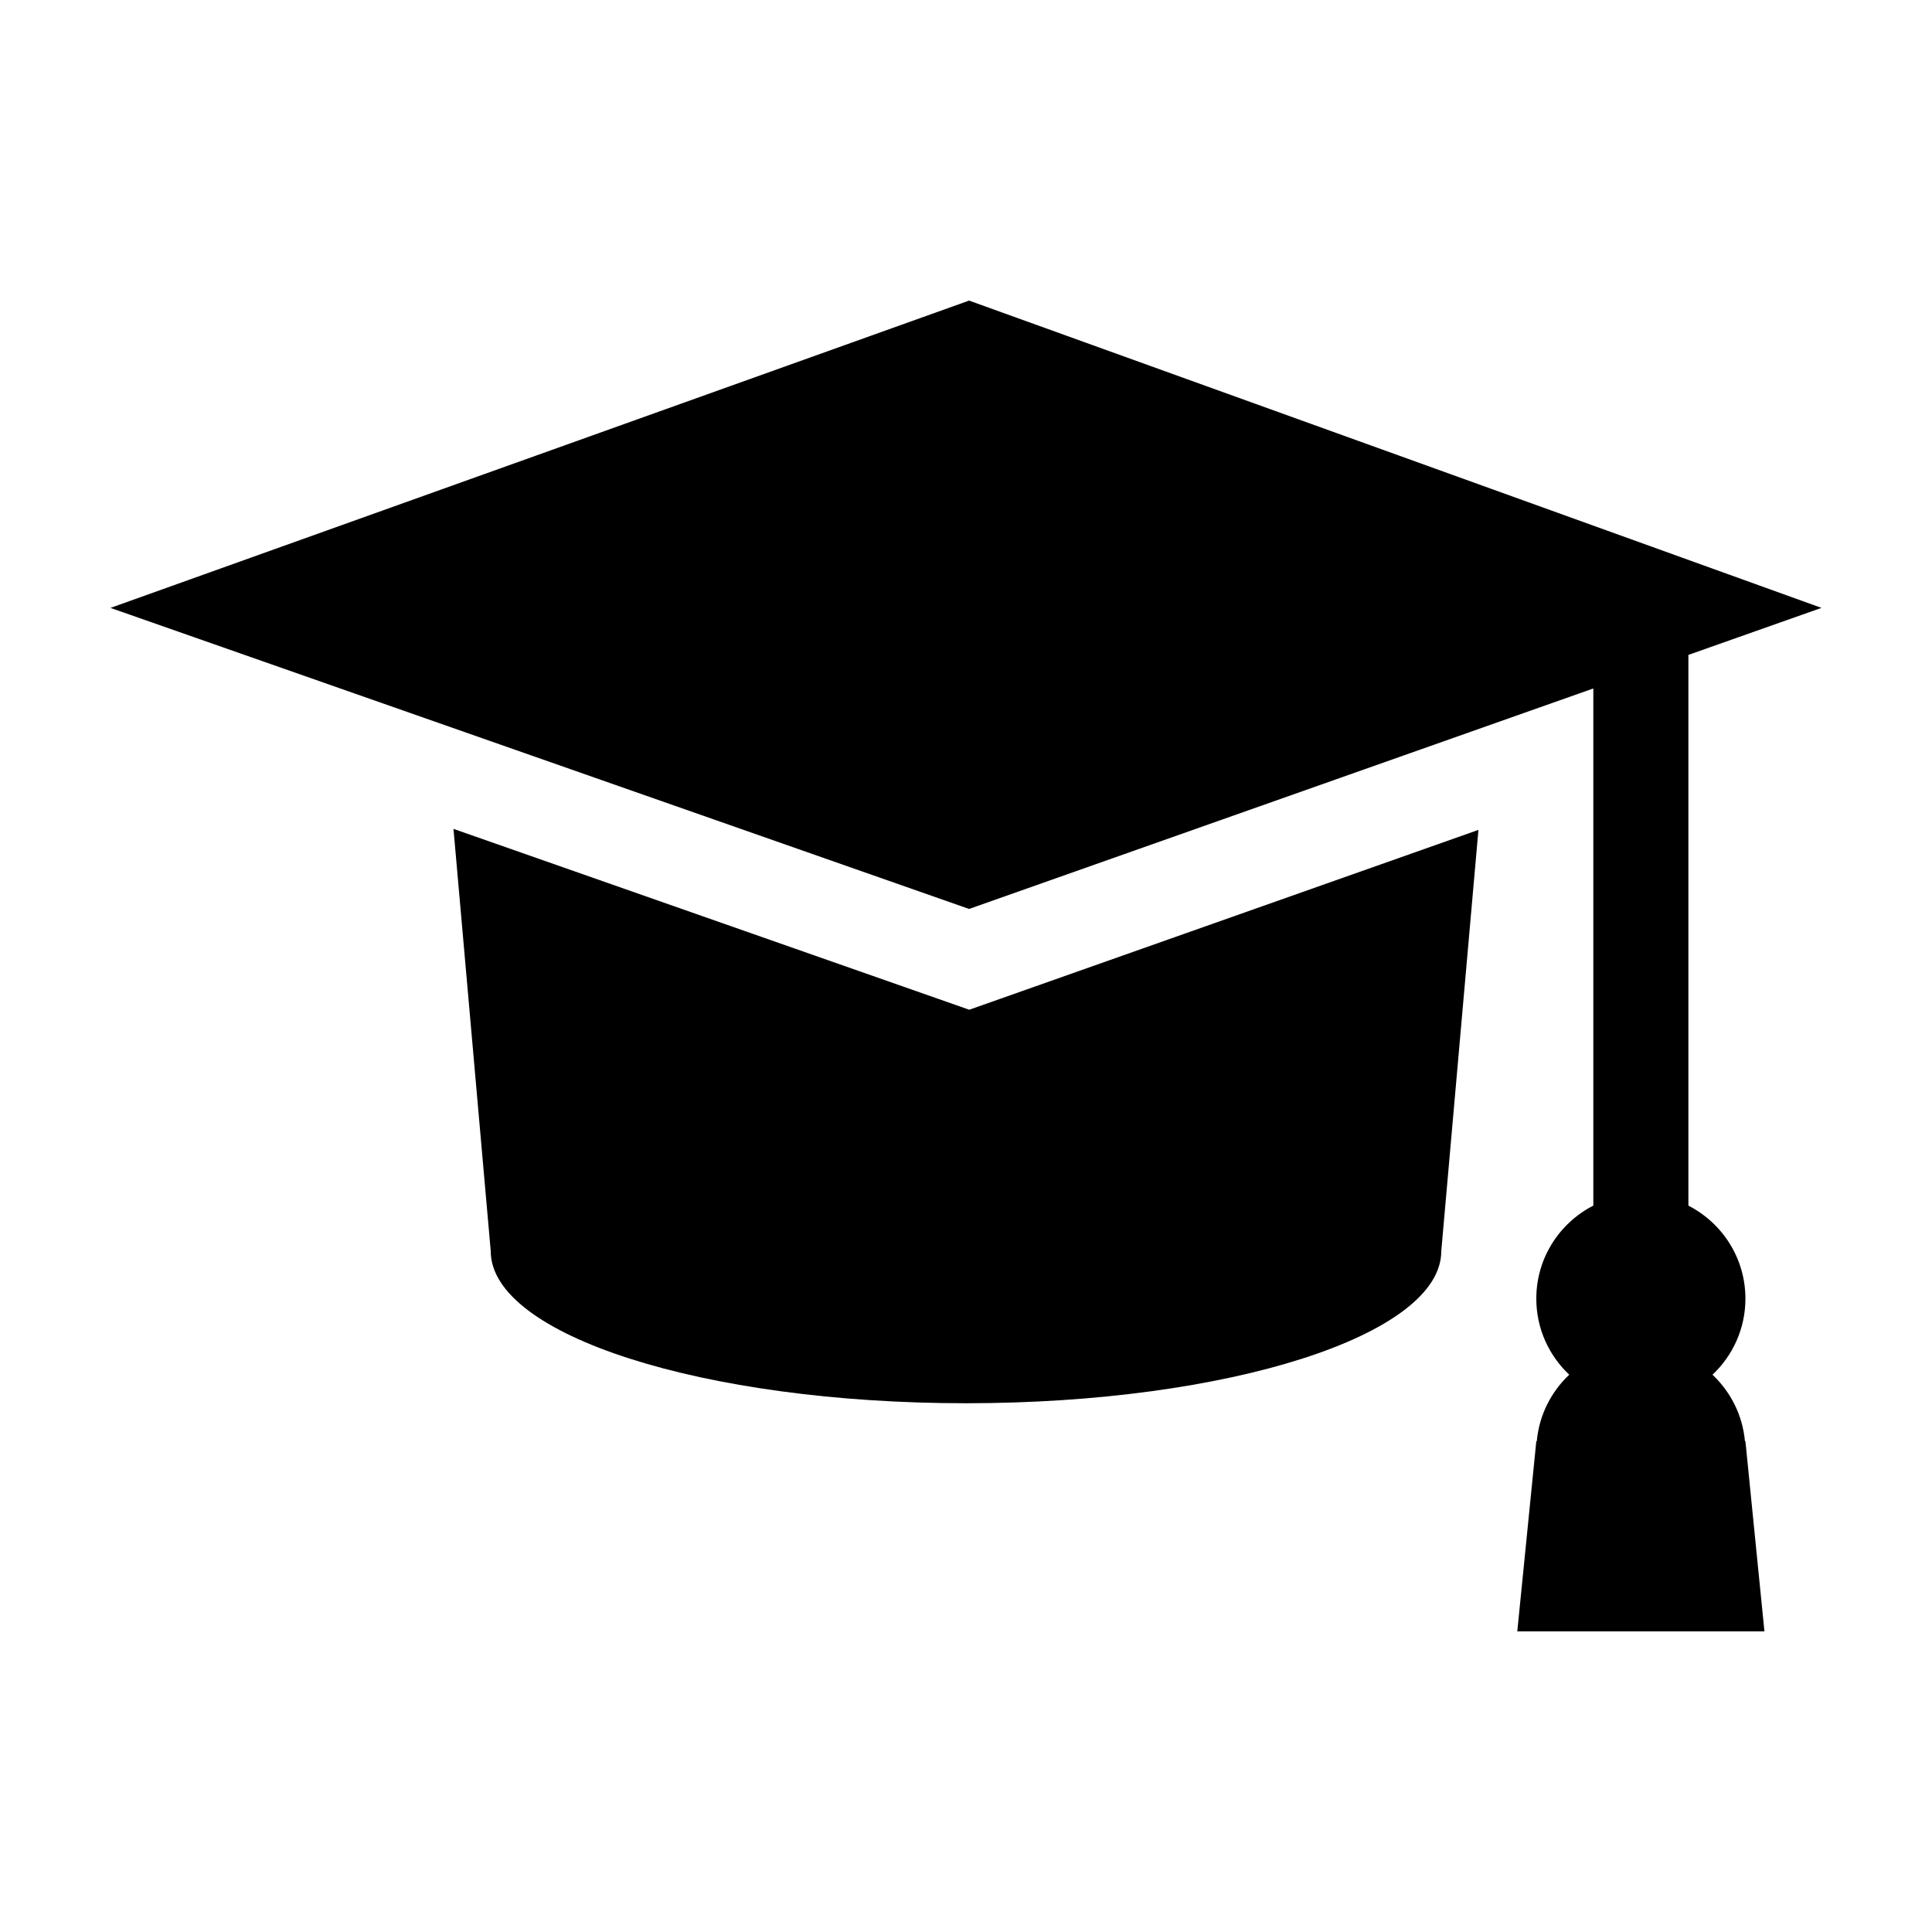
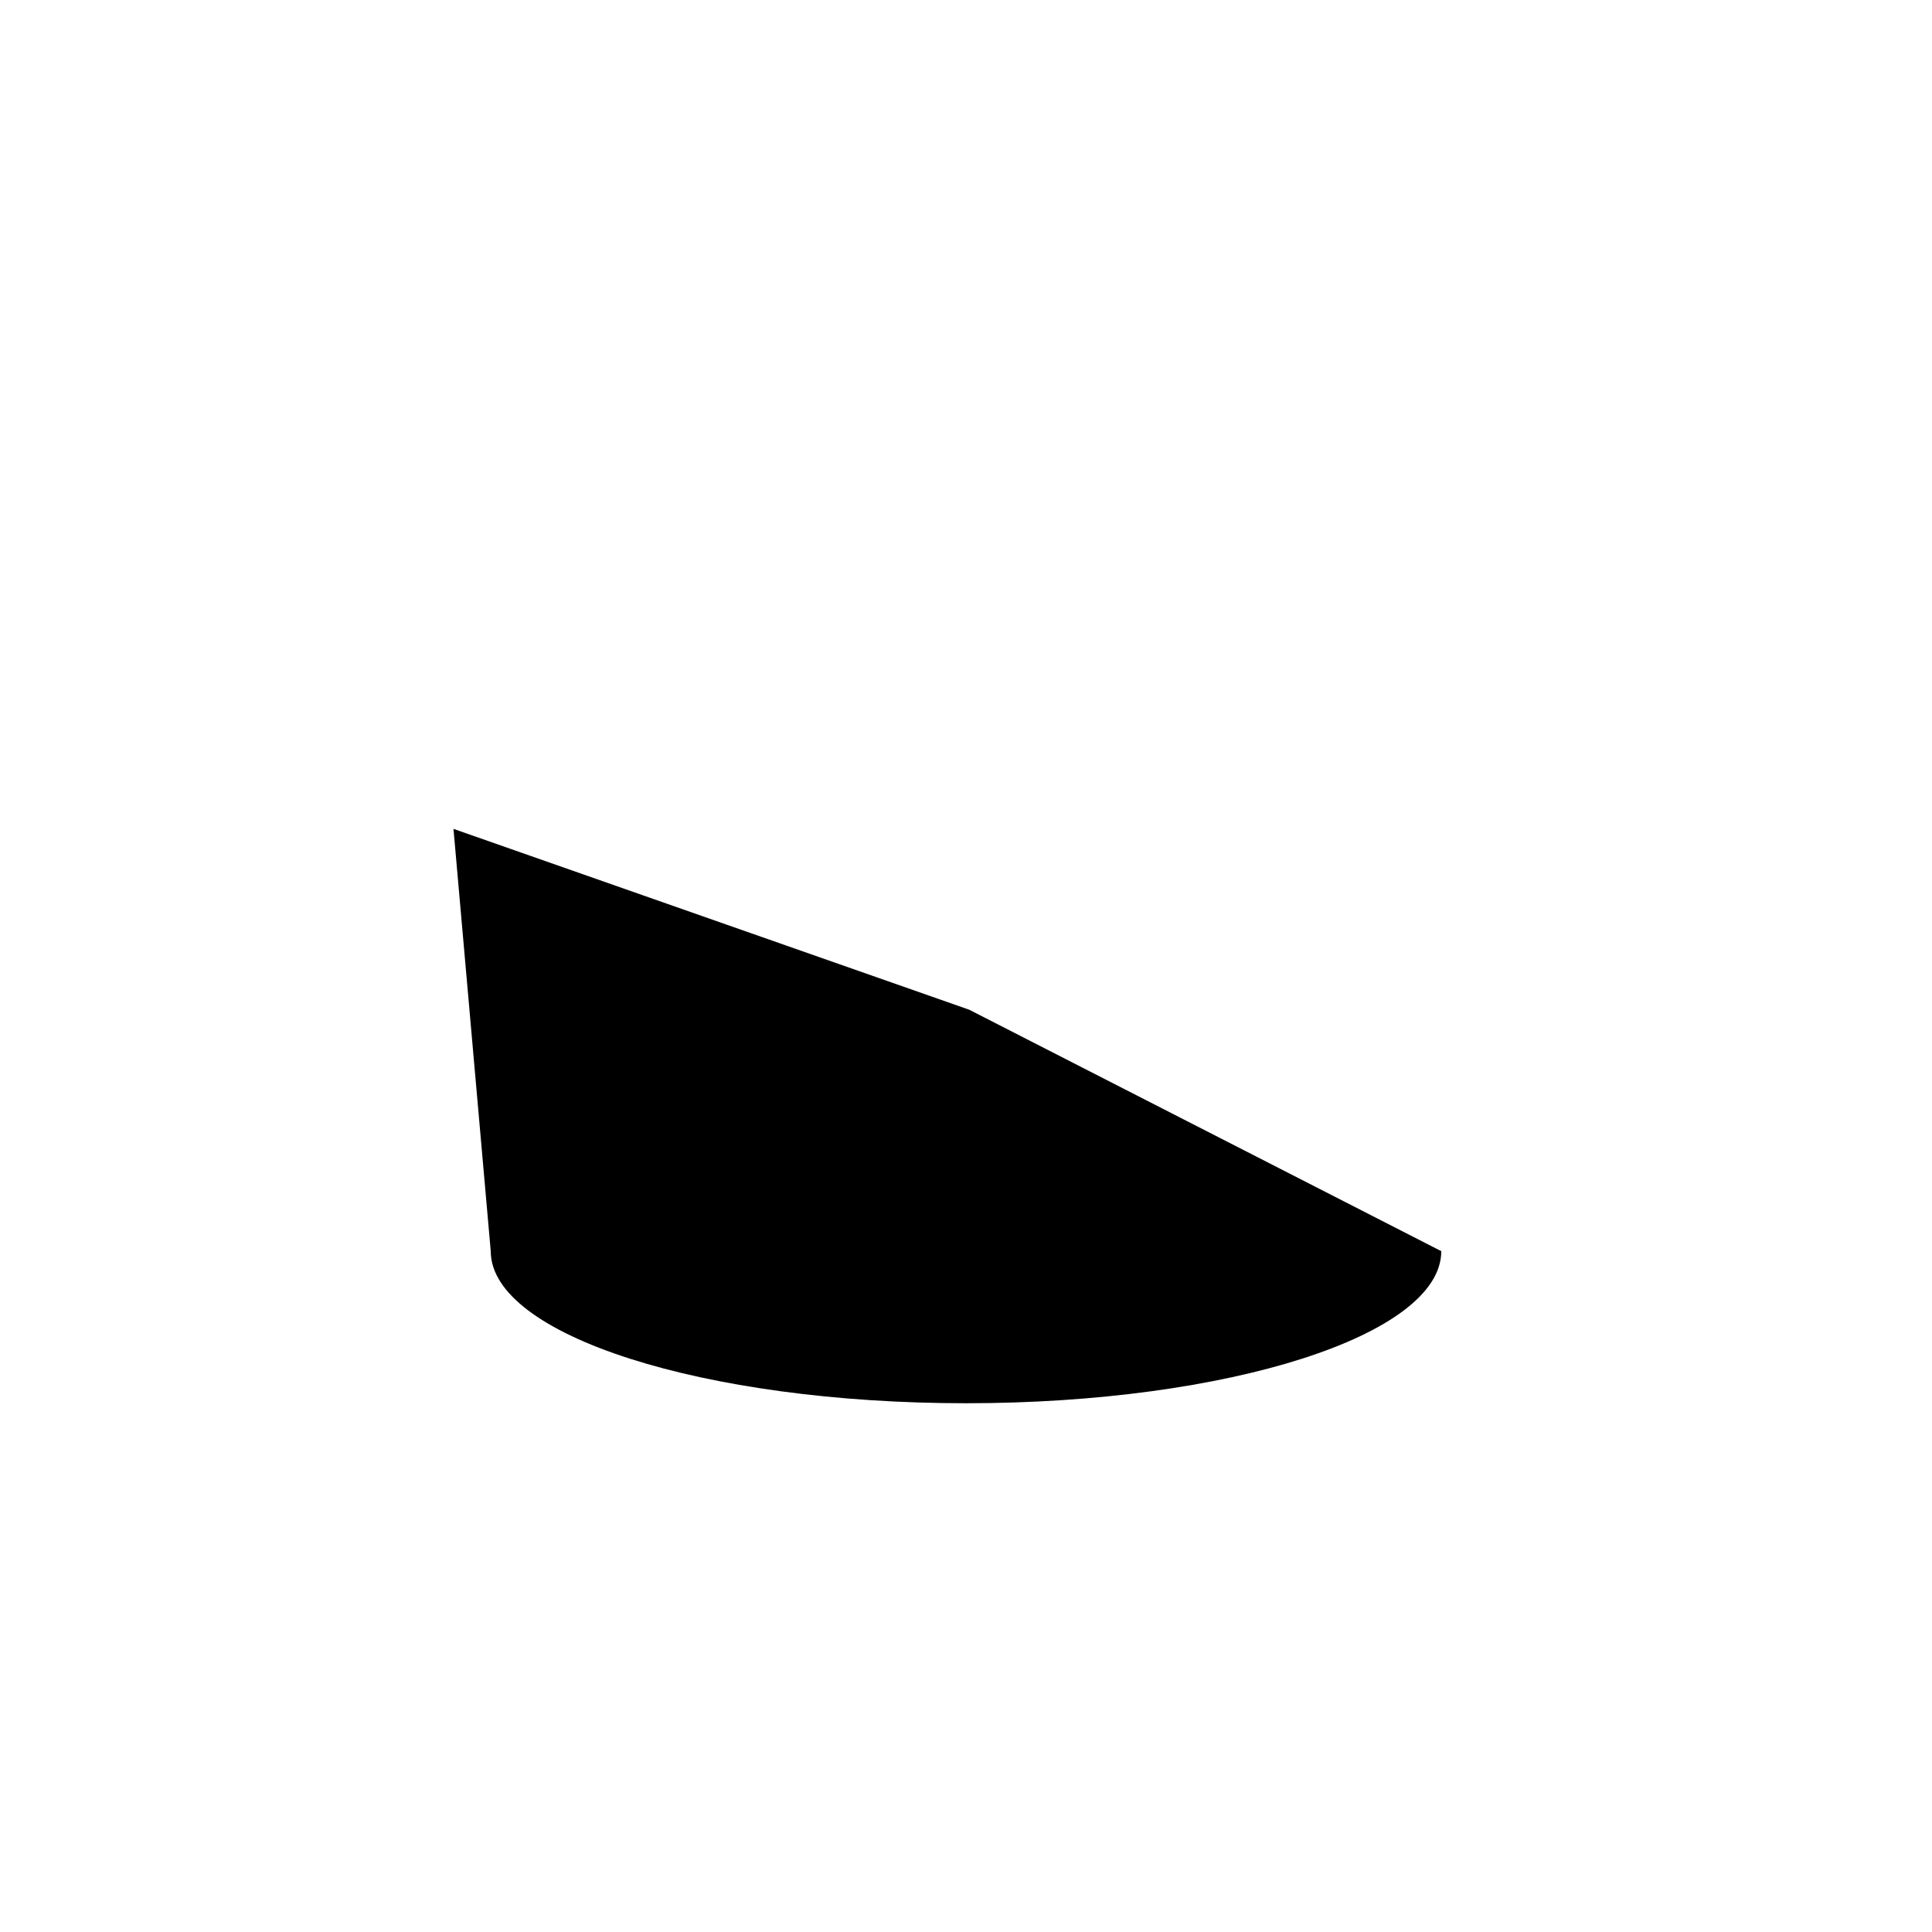
<svg xmlns="http://www.w3.org/2000/svg" fill="#000000" width="800px" height="800px" version="1.1" viewBox="144 144 512 512">
  <g>
-     <path d="m400.86 411.59-8.363-2.934-128.32-44.996 9.875 111.91c0 22.262 56.391 40.305 125.95 40.305s125.95-18.043 125.95-40.305l9.848-111.64-126.59 44.715z" />
-     <path d="m606.43 525.95c-0.625-6.938-3.812-13.121-8.602-17.633 5.359-5.055 8.727-12.203 8.727-20.152 0-10.762-6.152-20.066-15.113-24.66v-145.95l35.266-12.461-225.89-81.434-227.54 81.438 227.54 79.781 165.43-58.43v137.05c-8.961 4.59-15.113 13.898-15.113 24.66 0 7.949 3.367 15.098 8.727 20.152-4.785 4.516-7.977 10.695-8.602 17.633h-0.125l-5.039 50.383h65.496l-5.039-50.383z" />
+     <path d="m400.86 411.59-8.363-2.934-128.32-44.996 9.875 111.91c0 22.262 56.391 40.305 125.95 40.305s125.95-18.043 125.95-40.305z" />
  </g>
</svg>